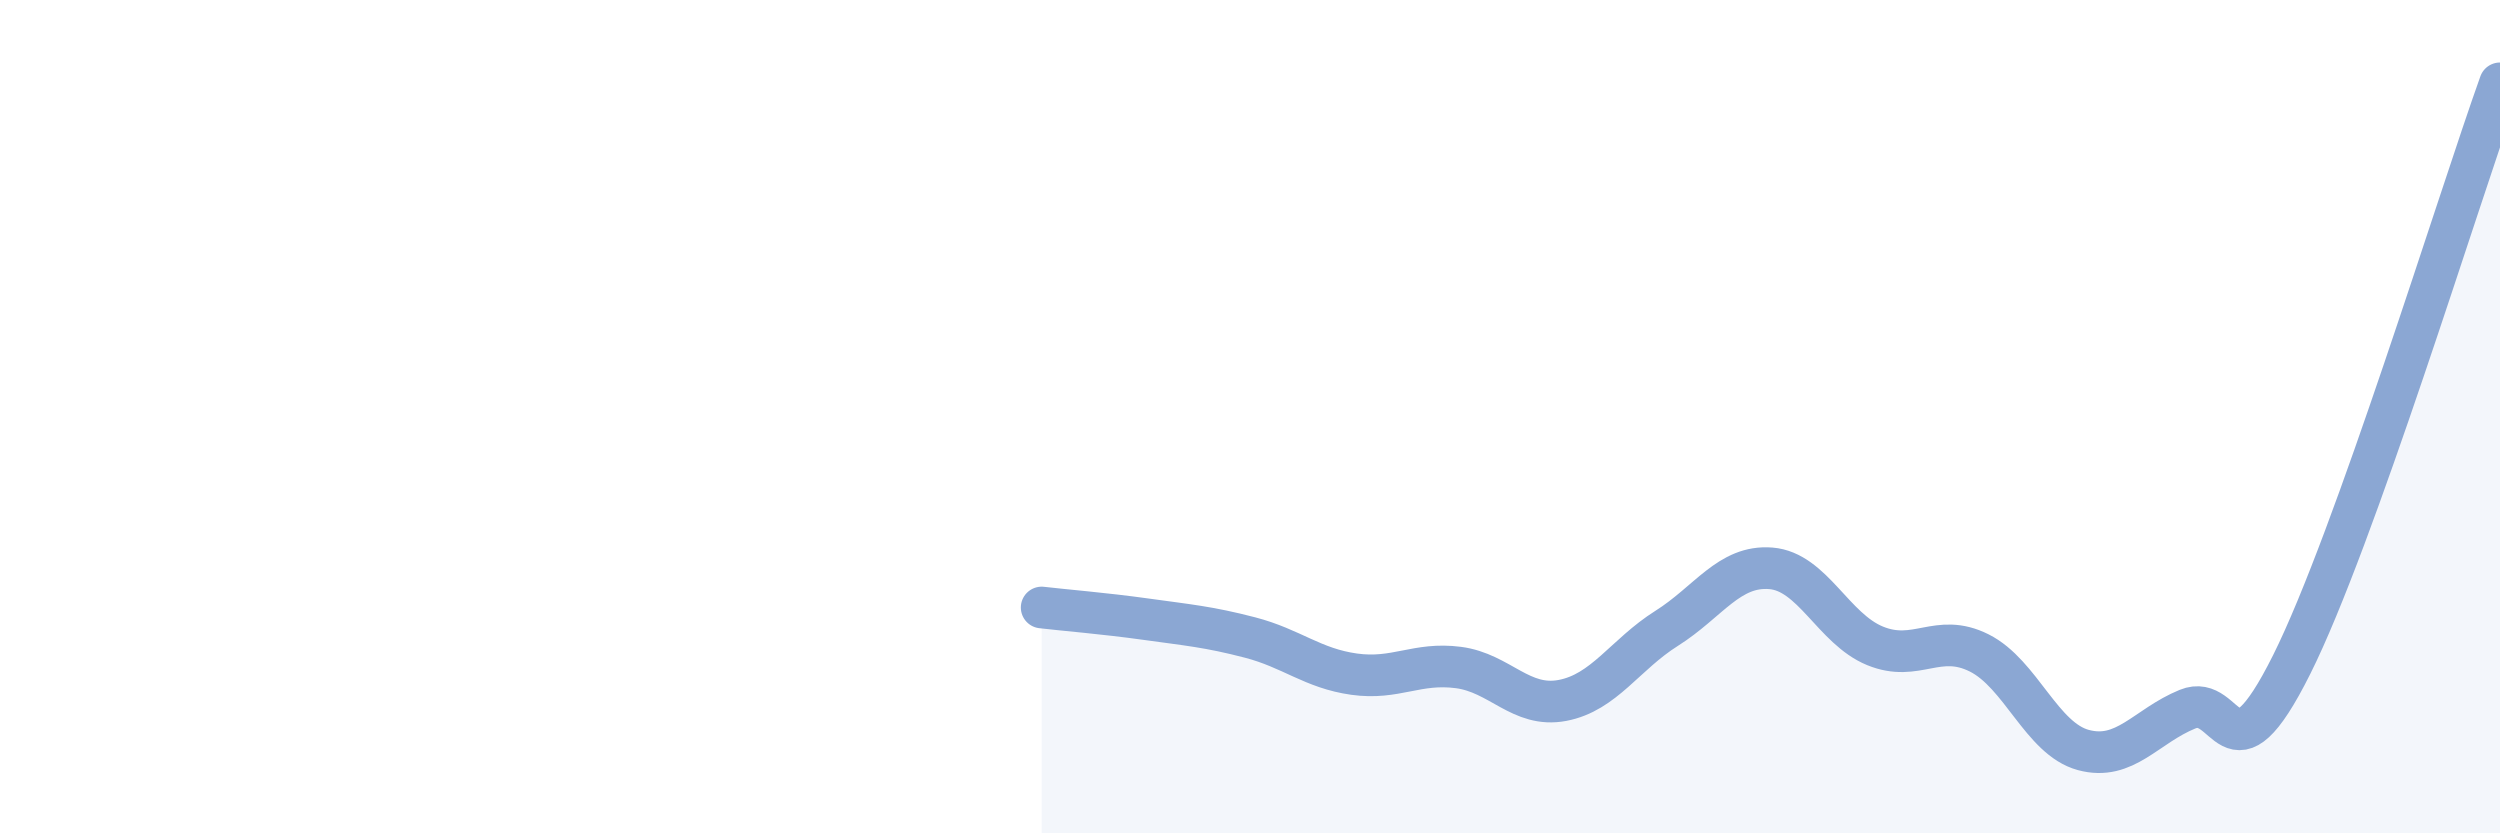
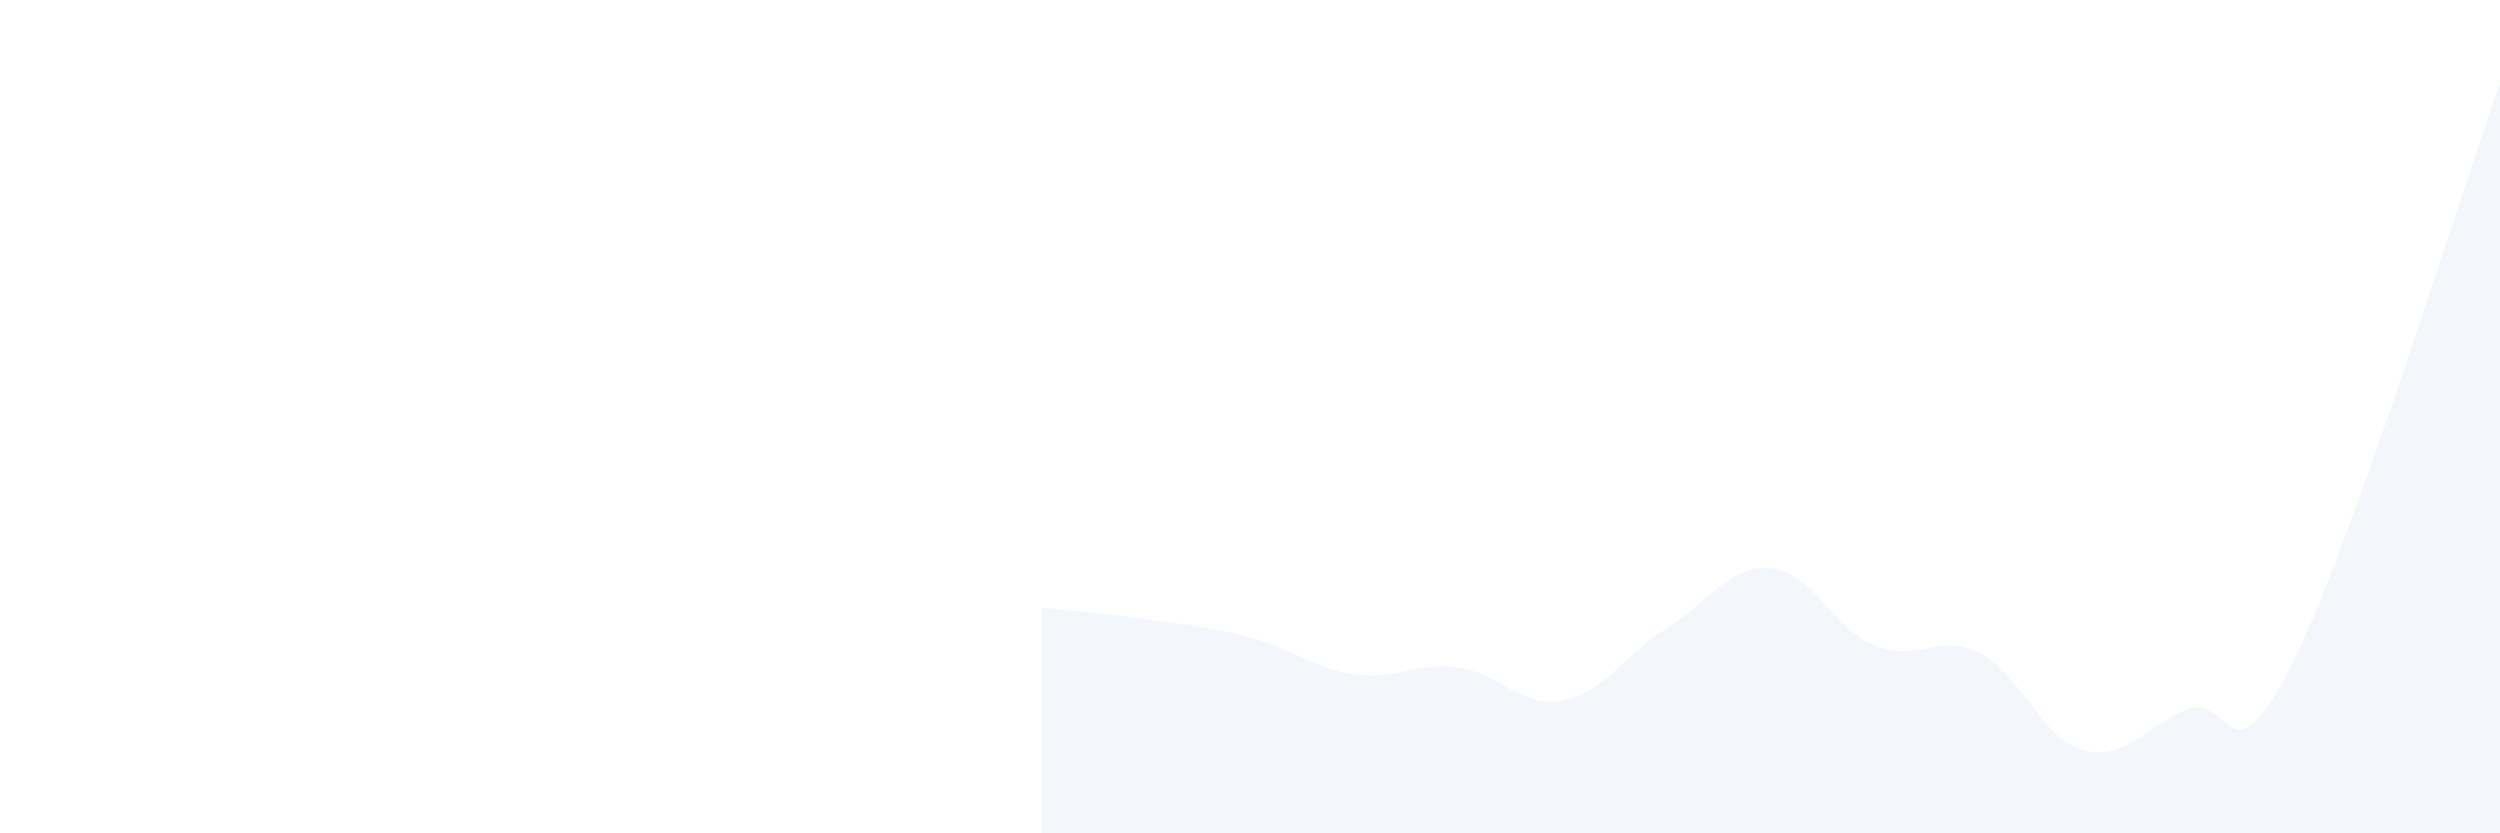
<svg xmlns="http://www.w3.org/2000/svg" width="60" height="20" viewBox="0 0 60 20">
  <path d="M 25,14.58 C 25.5,14.64 26.5,14.72 27.5,14.86 C 28.5,15 29,15.04 30,15.3 C 31,15.56 31.5,16.04 32.5,16.18 C 33.5,16.32 34,15.89 35,16.02 C 36,16.15 36.5,17 37.5,16.81 C 38.5,16.62 39,15.71 40,15.08 C 41,14.45 41.5,13.56 42.5,13.64 C 43.5,13.72 44,15.09 45,15.5 C 46,15.91 46.5,15.17 47.5,15.67 C 48.5,16.17 49,17.73 50,18 C 51,18.27 51.5,17.43 52.5,17.02 C 53.5,16.61 53.5,18.95 55,15.95 C 56.5,12.95 59,4.79 60,2L60 20L25 20Z" fill="#8ba7d3" opacity="0.1" stroke-linecap="round" stroke-linejoin="round" />
-   <path d="M 25,14.58 C 25.5,14.64 26.5,14.72 27.5,14.86 C 28.5,15 29,15.04 30,15.3 C 31,15.56 31.5,16.04 32.5,16.18 C 33.5,16.32 34,15.89 35,16.02 C 36,16.15 36.5,17 37.5,16.81 C 38.5,16.62 39,15.71 40,15.08 C 41,14.45 41.5,13.56 42.5,13.64 C 43.5,13.72 44,15.09 45,15.5 C 46,15.91 46.5,15.17 47.5,15.67 C 48.5,16.17 49,17.73 50,18 C 51,18.27 51.5,17.43 52.5,17.02 C 53.5,16.61 53.5,18.95 55,15.95 C 56.5,12.95 59,4.79 60,2" stroke="#8ba7d3" stroke-width="1" fill="none" stroke-linecap="round" stroke-linejoin="round" />
</svg>